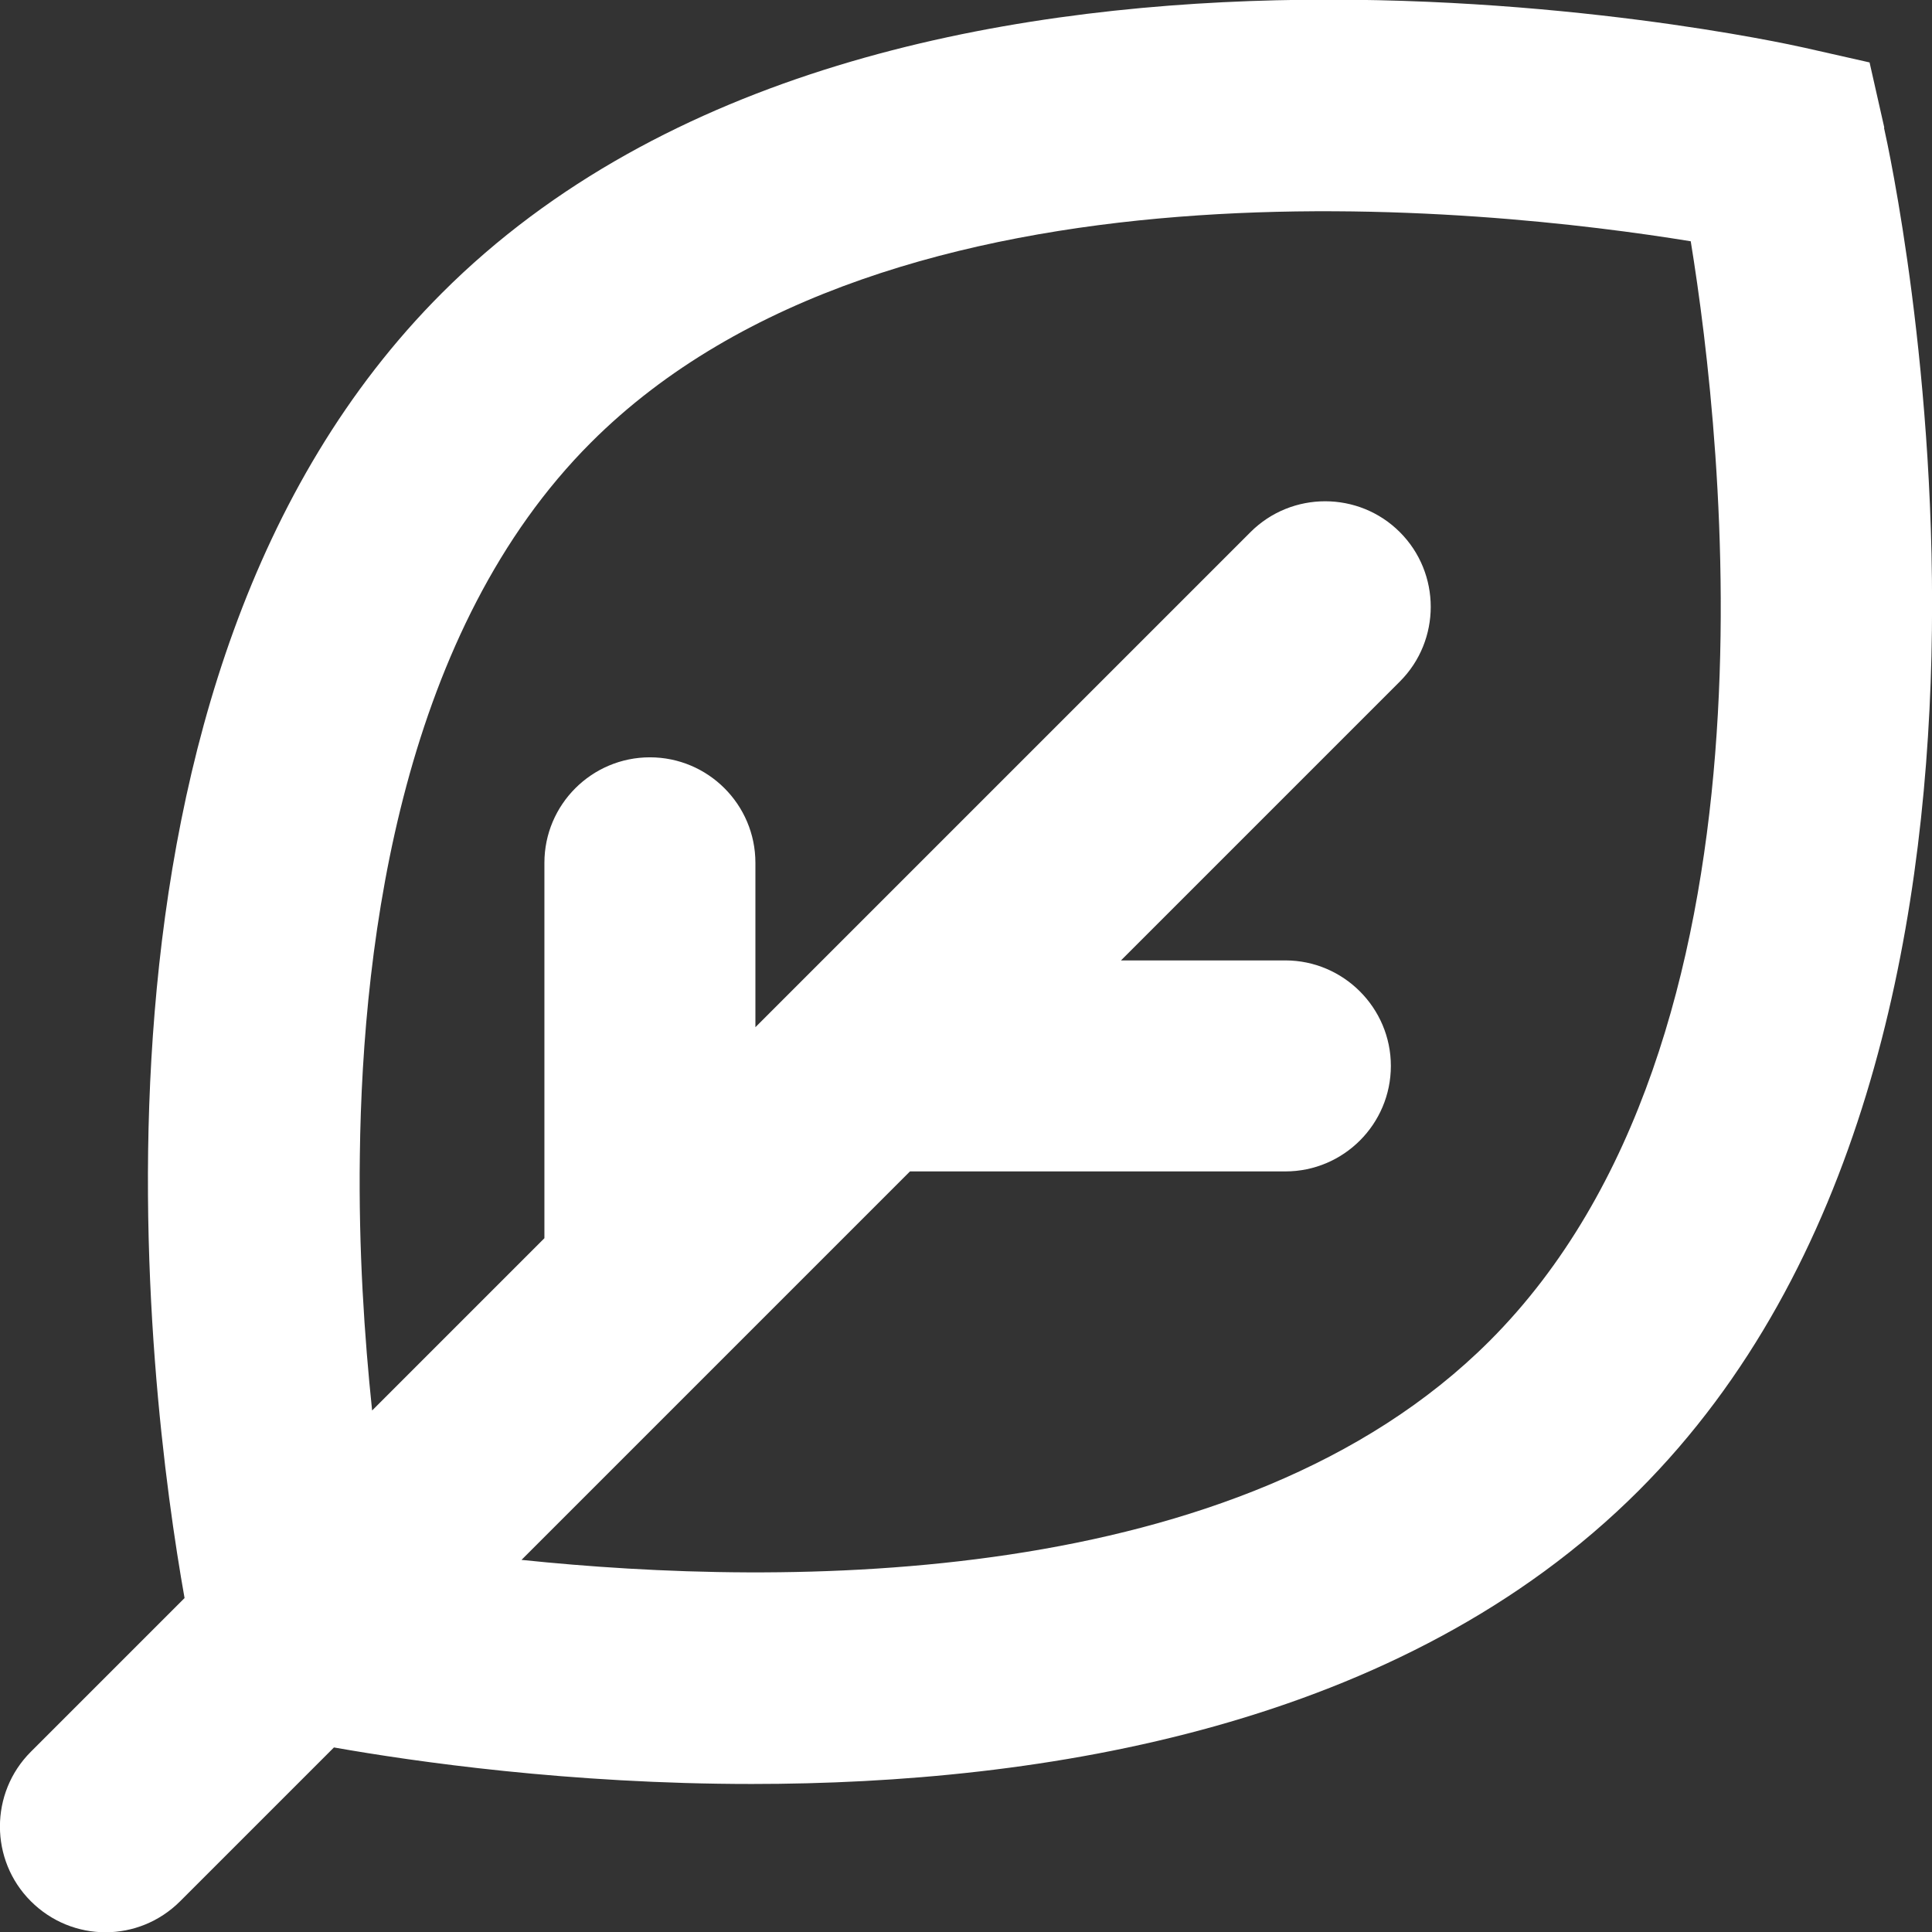
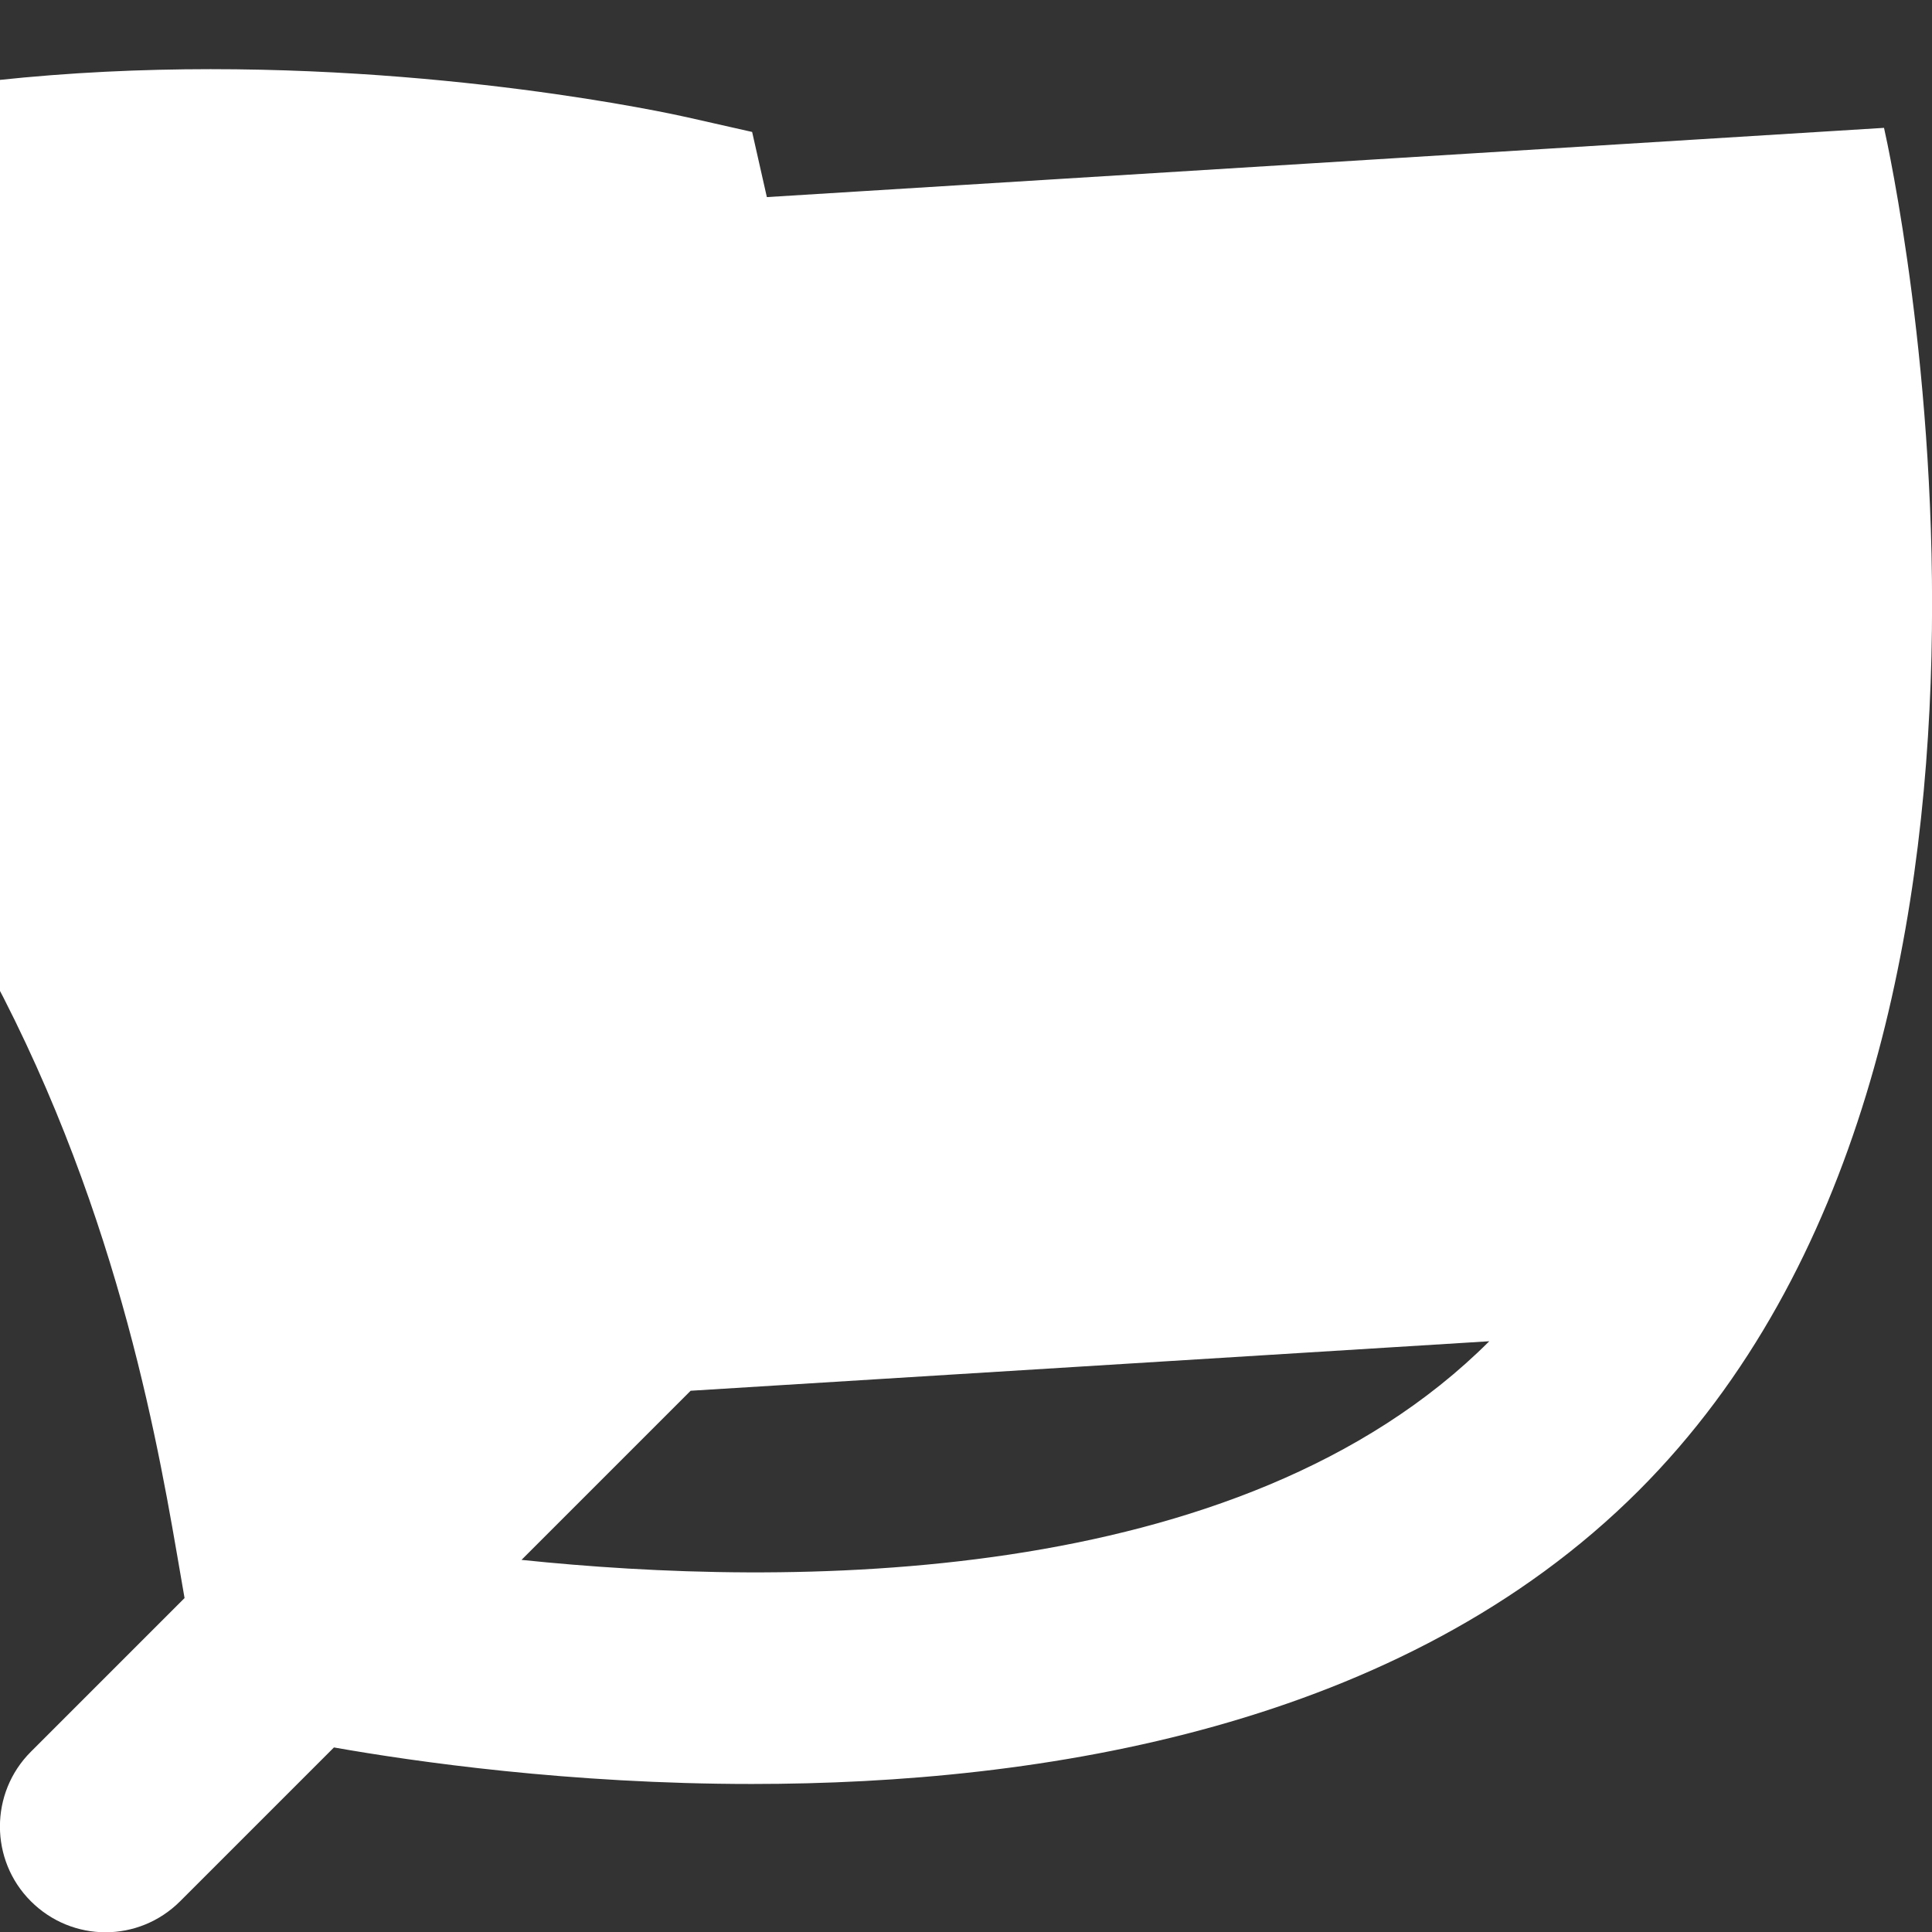
<svg xmlns="http://www.w3.org/2000/svg" viewBox="0 0 70.87 70.87">
  <rect x="0" y="0" width="70.87" height="70.87" fill="#333333" stroke="none" />
  <defs>
    <style>      .cls-1 {        fill: #FFF;      }    </style>
  </defs>
  <g id="Layer_1" data-name="Layer 1">
-     <path class="cls-1" d="m54.63,49.2c-9.18,9.17-25.9,9.02-35.5,8.02l14.25-14.25h13.77c2.14,0,3.87-1.74,3.87-3.87s-1.74-3.87-3.87-3.87h-6.03l10.23-10.23c1.51-1.51,1.51-3.97,0-5.48-1.51-1.51-3.97-1.51-5.48,0l-18.16,18.16v-6.03c0-2.14-1.74-3.87-3.87-3.87s-3.87,1.73-3.87,3.87v13.77l-6.32,6.32c-.28-2.68-.5-5.89-.45-9.37.1-8.15,1.64-19.3,8.48-26.14,11.03-11.03,32.97-8.58,40.34-7.38,1.2,7.37,3.65,29.31-7.38,40.34m14.48-44.51l-.54-2.39-2.39-.54c-1.37-.31-33.66-7.33-49.98,9C2.06,24.9,5.41,50.97,6.77,58.62l-5.64,5.64c-1.51,1.51-1.51,3.97,0,5.48.76.76,1.75,1.14,2.74,1.14s1.98-.38,2.74-1.14l5.64-5.64c2.95.52,8.63,1.34,15.33,1.34,10.66,0,23.85-2.08,32.53-10.76,16.33-16.33,9.31-48.62,9-49.99" />
+     <path class="cls-1" d="m54.63,49.2c-9.18,9.17-25.9,9.02-35.5,8.02l14.25-14.25h13.77c2.14,0,3.87-1.74,3.87-3.87s-1.74-3.87-3.87-3.87h-6.03l10.23-10.23c1.51-1.51,1.51-3.97,0-5.48-1.51-1.51-3.97-1.51-5.48,0l-18.16,18.16v-6.03c0-2.14-1.74-3.87-3.87-3.87s-3.87,1.73-3.87,3.87v13.77l-6.32,6.32m14.48-44.51l-.54-2.39-2.39-.54c-1.37-.31-33.66-7.33-49.98,9C2.06,24.9,5.41,50.97,6.77,58.62l-5.64,5.64c-1.51,1.51-1.51,3.97,0,5.48.76.76,1.75,1.14,2.74,1.14s1.98-.38,2.74-1.14l5.64-5.64c2.95.52,8.63,1.34,15.33,1.34,10.66,0,23.85-2.08,32.53-10.76,16.33-16.33,9.31-48.62,9-49.99" />
  </g>
</svg>